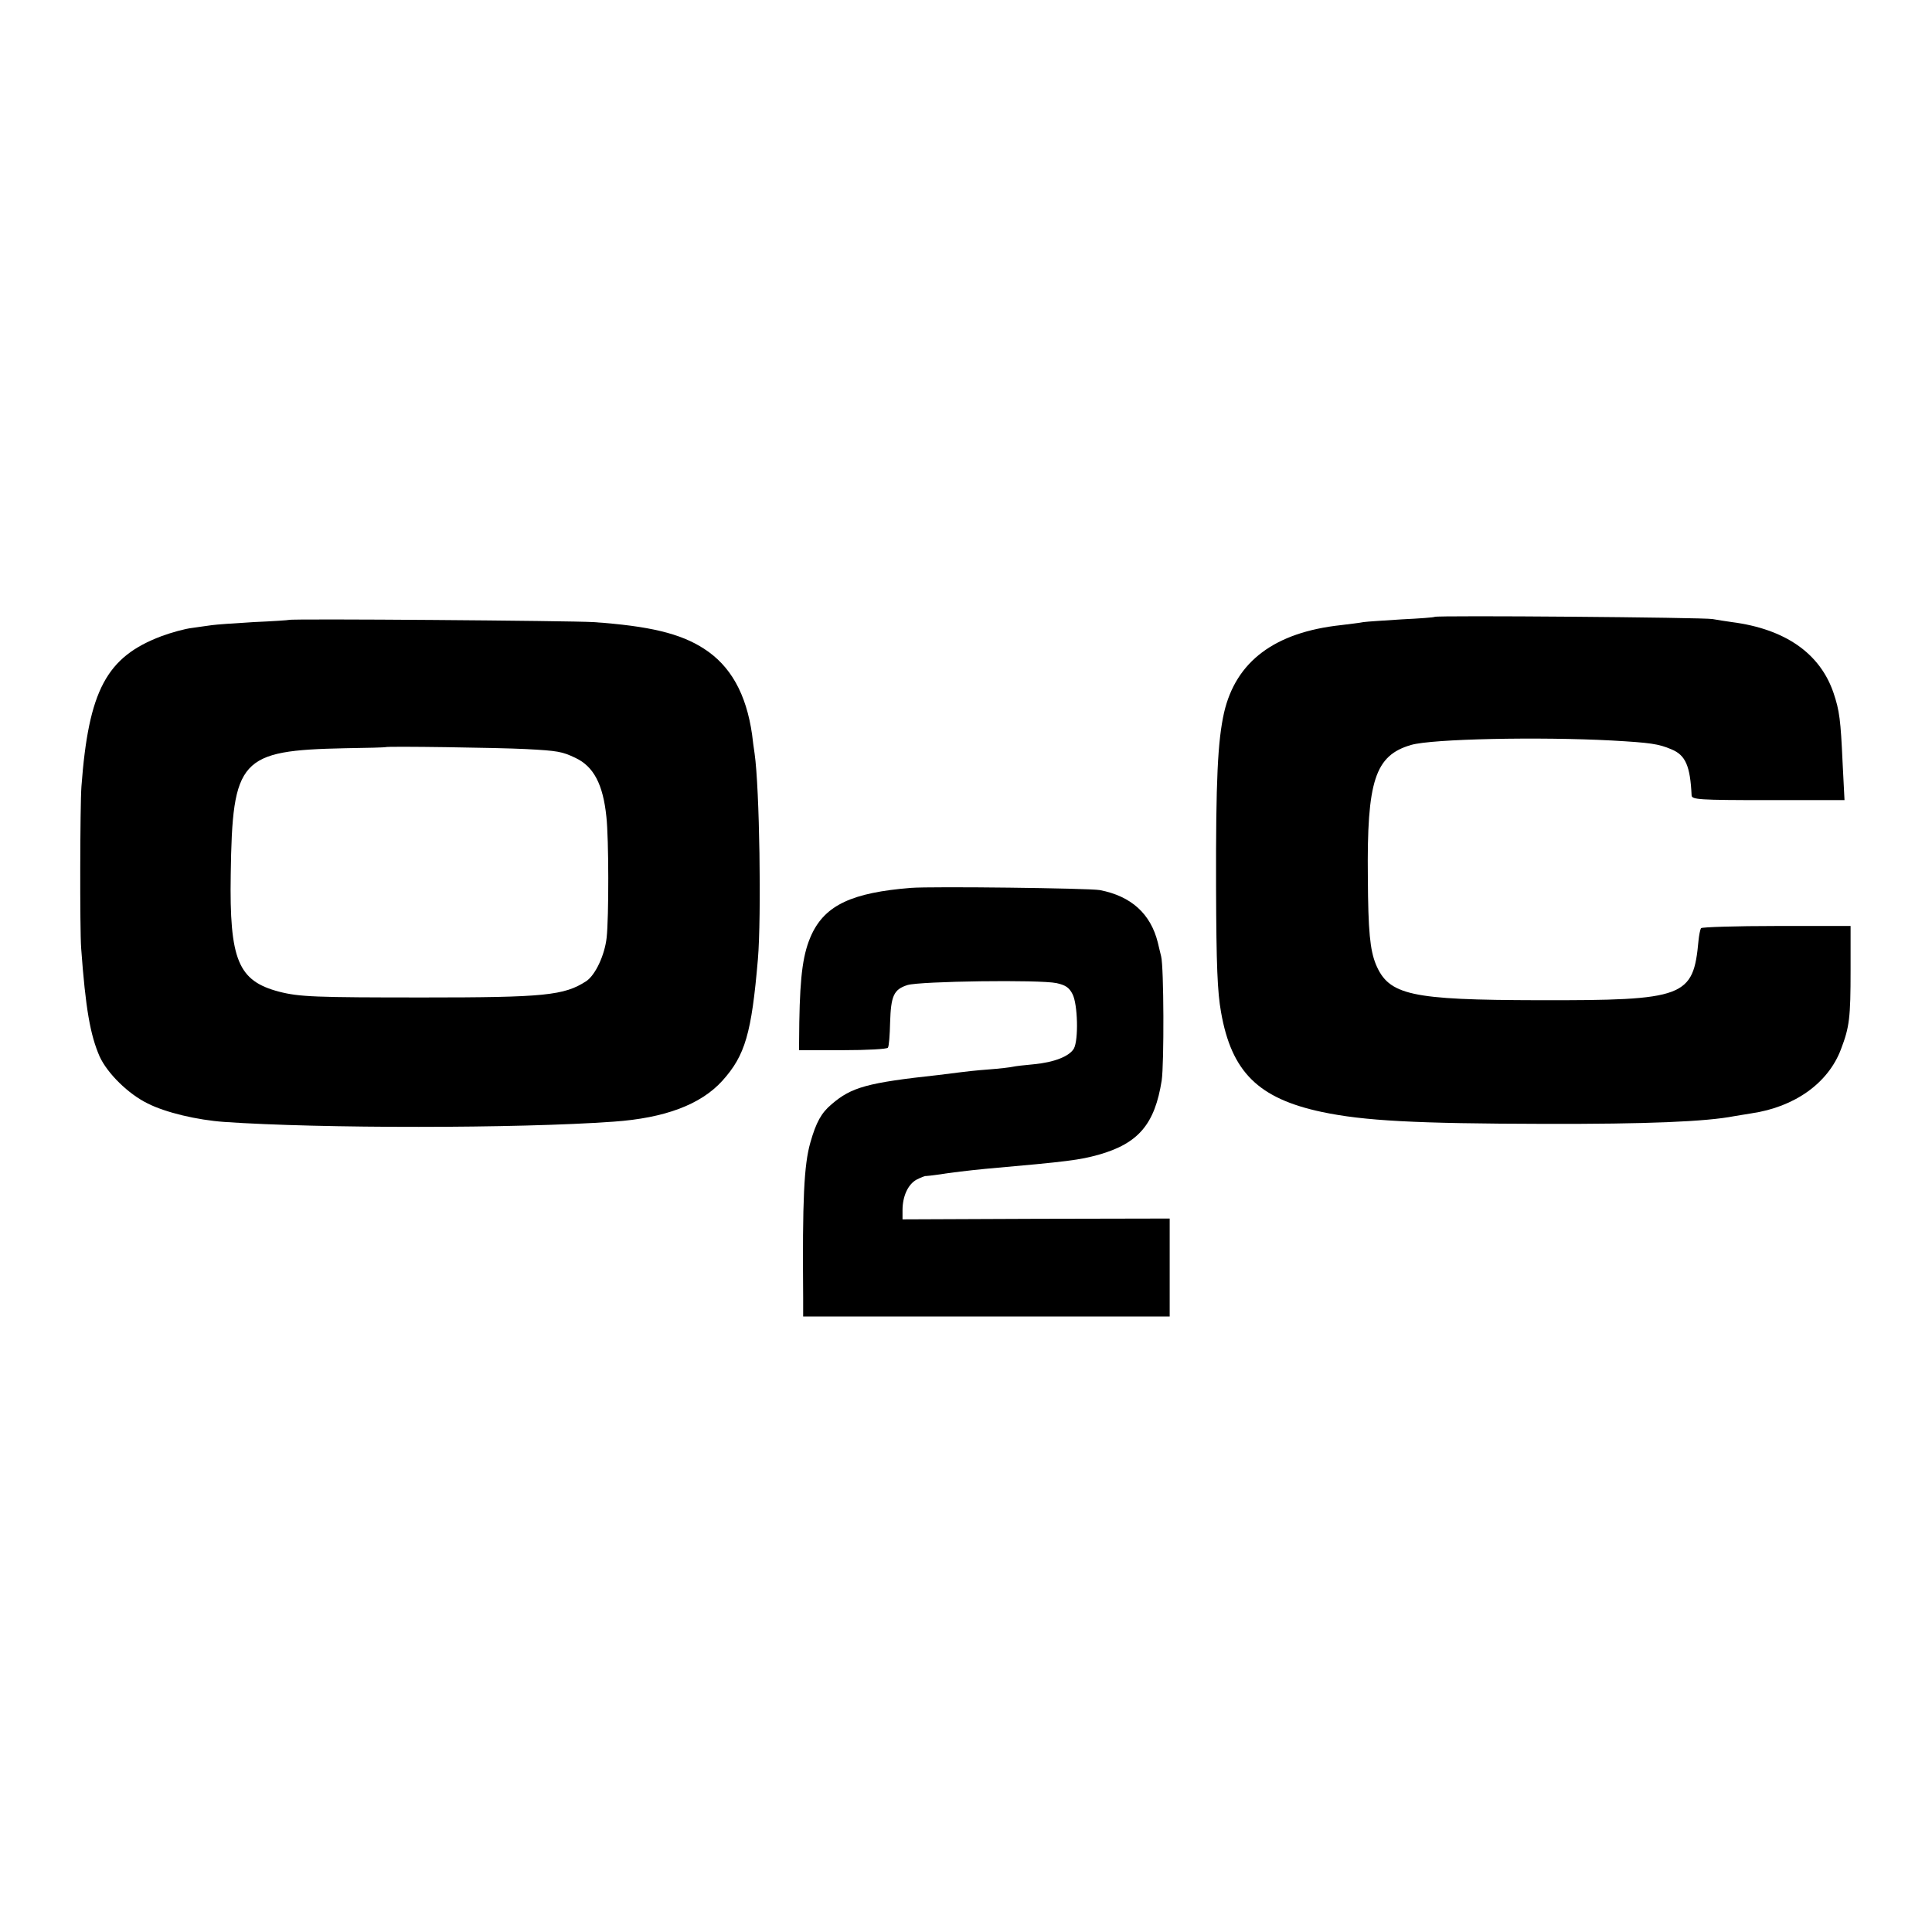
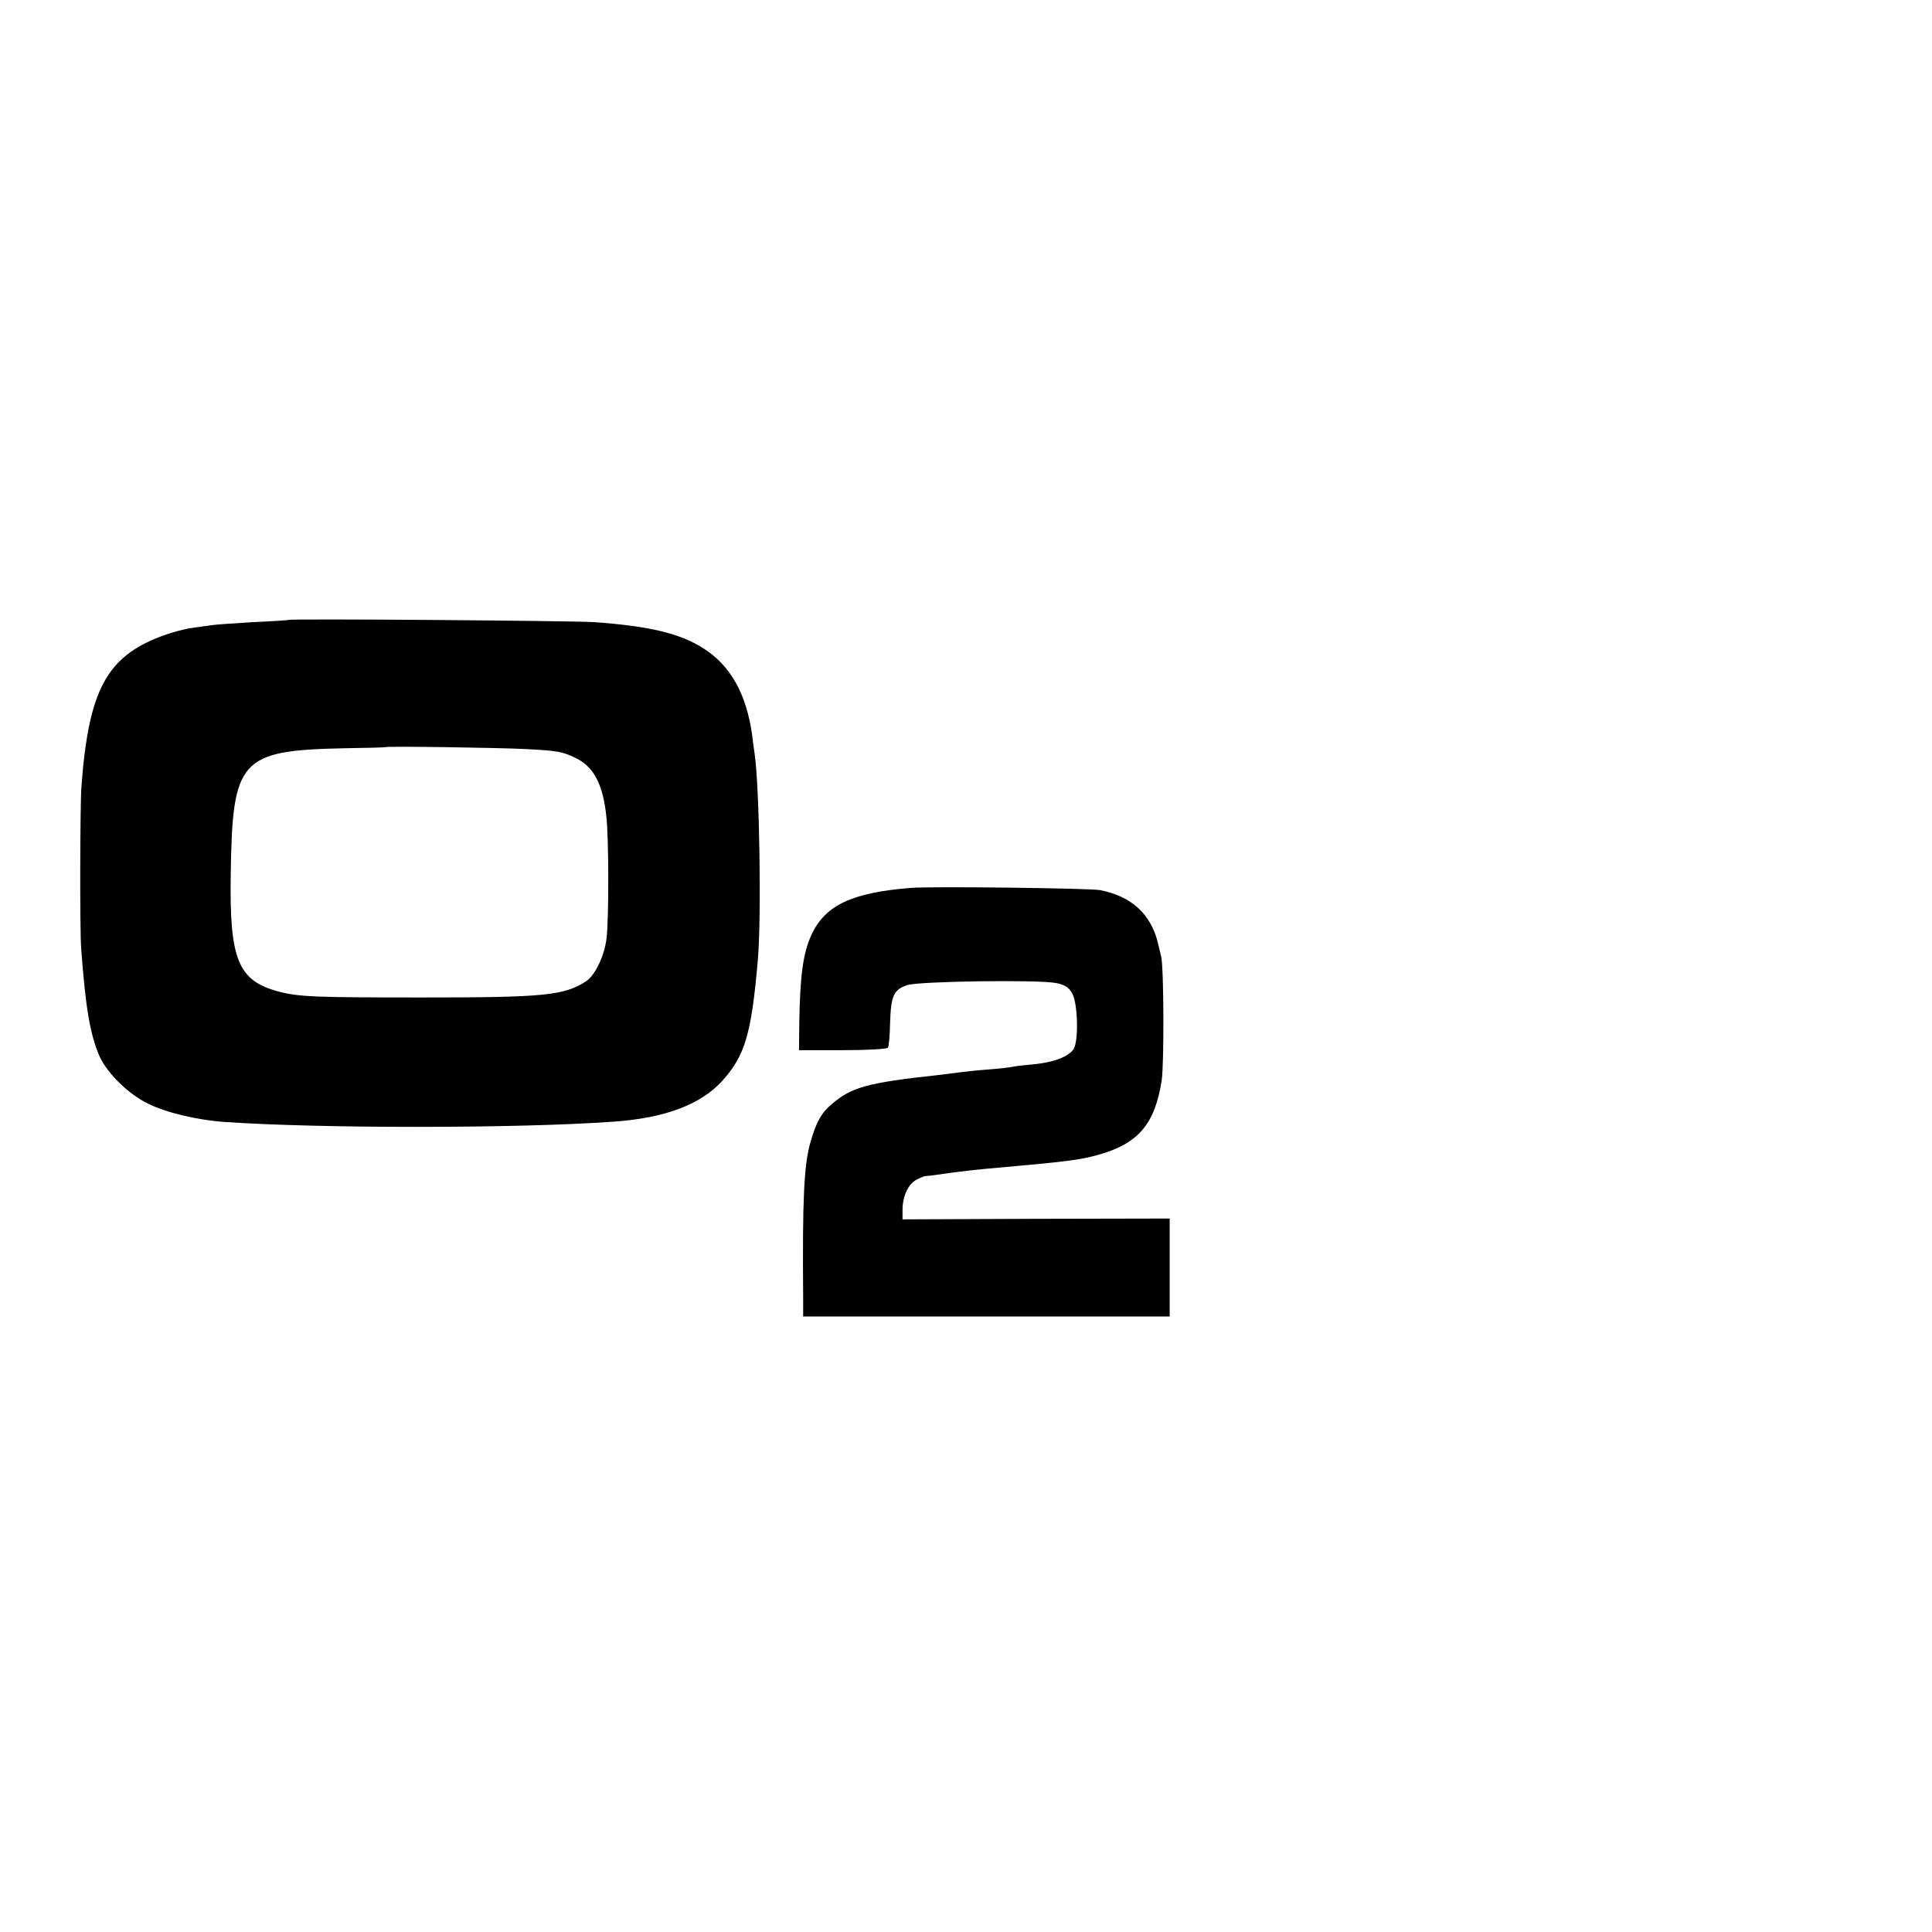
<svg xmlns="http://www.w3.org/2000/svg" version="1.0" width="700pt" height="700pt" viewBox="0 0 700 700" preserveAspectRatio="xMidYMid meet">
  <g transform="translate(0,700) scale(0.1,-0.1)" fill="#000000" stroke="none">
-     <path d="M5198 4765 c-2 -2 -55 -6 -118 -9 -63 -4 -126 -8 -140 -10 -14 -3 -51 -7 -82 -11 -239 -26 -380 -131 -423 -317 -23 -103 -30 -243 -29 -633 1 -285 5 -379 18 -452 38 -217 135 -313 366 -362 152 -32 338 -42 805 -43 371 -1 587 8 689 28 11 2 38 6 61 10 158 23 279 110 325 232 31 81 35 114 35 287 l0 160 -268 0 c-148 0 -271 -4 -274 -8 -3 -5 -7 -25 -9 -45 -19 -205 -48 -217 -579 -216 -464 1 -543 18 -590 130 -21 52 -28 119 -29 314 -4 352 26 443 157 481 76 22 464 30 727 16 140 -8 169 -12 216 -32 51 -21 68 -60 73 -167 1 -15 26 -17 277 -17 l277 0 -7 137 c-7 153 -11 187 -33 252 -49 143 -175 231 -368 256 -22 3 -53 8 -70 11 -30 6 -1001 14 -1007 8z" />
-     <path d="M1047 4754 c-1 -1 -59 -5 -129 -8 -69 -4 -137 -9 -150 -11 -13 -2 -45 -6 -71 -10 -27 -3 -77 -17 -112 -30 -199 -75 -264 -196 -290 -545 -5 -68 -6 -517 -1 -585 16 -220 33 -315 67 -393 28 -61 104 -136 174 -170 65 -33 179 -60 278 -67 345 -24 1063 -24 1410 1 186 13 316 62 394 148 83 92 106 172 129 441 13 154 6 621 -12 745 -3 19 -7 50 -9 68 -21 148 -78 250 -175 312 -85 55 -198 82 -400 96 -78 5 -1097 13 -1103 8z m858 -468 c116 -6 132 -9 180 -32 66 -31 100 -96 112 -213 9 -80 9 -366 1 -438 -7 -64 -41 -136 -74 -158 -80 -52 -152 -59 -589 -59 -393 0 -450 2 -524 21 -148 39 -180 114 -175 425 6 419 33 449 414 457 80 1 146 3 147 4 3 4 414 -2 508 -7z" />
+     <path d="M1047 4754 c-1 -1 -59 -5 -129 -8 -69 -4 -137 -9 -150 -11 -13 -2 -45 -6 -71 -10 -27 -3 -77 -17 -112 -30 -199 -75 -264 -196 -290 -545 -5 -68 -6 -517 -1 -585 16 -220 33 -315 67 -393 28 -61 104 -136 174 -170 65 -33 179 -60 278 -67 345 -24 1063 -24 1410 1 186 13 316 62 394 148 83 92 106 172 129 441 13 154 6 621 -12 745 -3 19 -7 50 -9 68 -21 148 -78 250 -175 312 -85 55 -198 82 -400 96 -78 5 -1097 13 -1103 8z m858 -468 c116 -6 132 -9 180 -32 66 -31 100 -96 112 -213 9 -80 9 -366 1 -438 -7 -64 -41 -136 -74 -158 -80 -52 -152 -59 -589 -59 -393 0 -450 2 -524 21 -148 39 -180 114 -175 425 6 419 33 449 414 457 80 1 146 3 147 4 3 4 414 -2 508 -7" />
    <path d="M3300 3783 c-212 -17 -309 -62 -359 -168 -31 -67 -42 -144 -45 -318 l-1 -102 158 0 c88 0 161 4 164 9 4 5 7 46 8 91 3 97 13 120 63 136 46 14 479 20 540 7 32 -7 46 -16 58 -40 19 -37 22 -165 5 -197 -16 -28 -71 -50 -145 -57 -34 -3 -68 -7 -76 -9 -8 -2 -49 -7 -90 -10 -41 -3 -86 -8 -100 -10 -14 -2 -50 -6 -80 -10 -258 -28 -315 -44 -387 -106 -37 -31 -56 -65 -77 -139 -23 -81 -29 -205 -26 -562 l0 -68 664 0 664 0 0 178 0 177 -484 -1 -484 -2 0 33 c0 51 20 94 51 111 16 8 31 14 34 13 3 0 22 2 43 5 42 7 120 16 172 21 306 27 340 32 410 51 145 41 204 111 229 269 9 60 8 412 -2 450 -3 11 -8 34 -12 50 -26 104 -96 168 -210 190 -38 7 -609 14 -685 8z" />
  </g>
</svg>